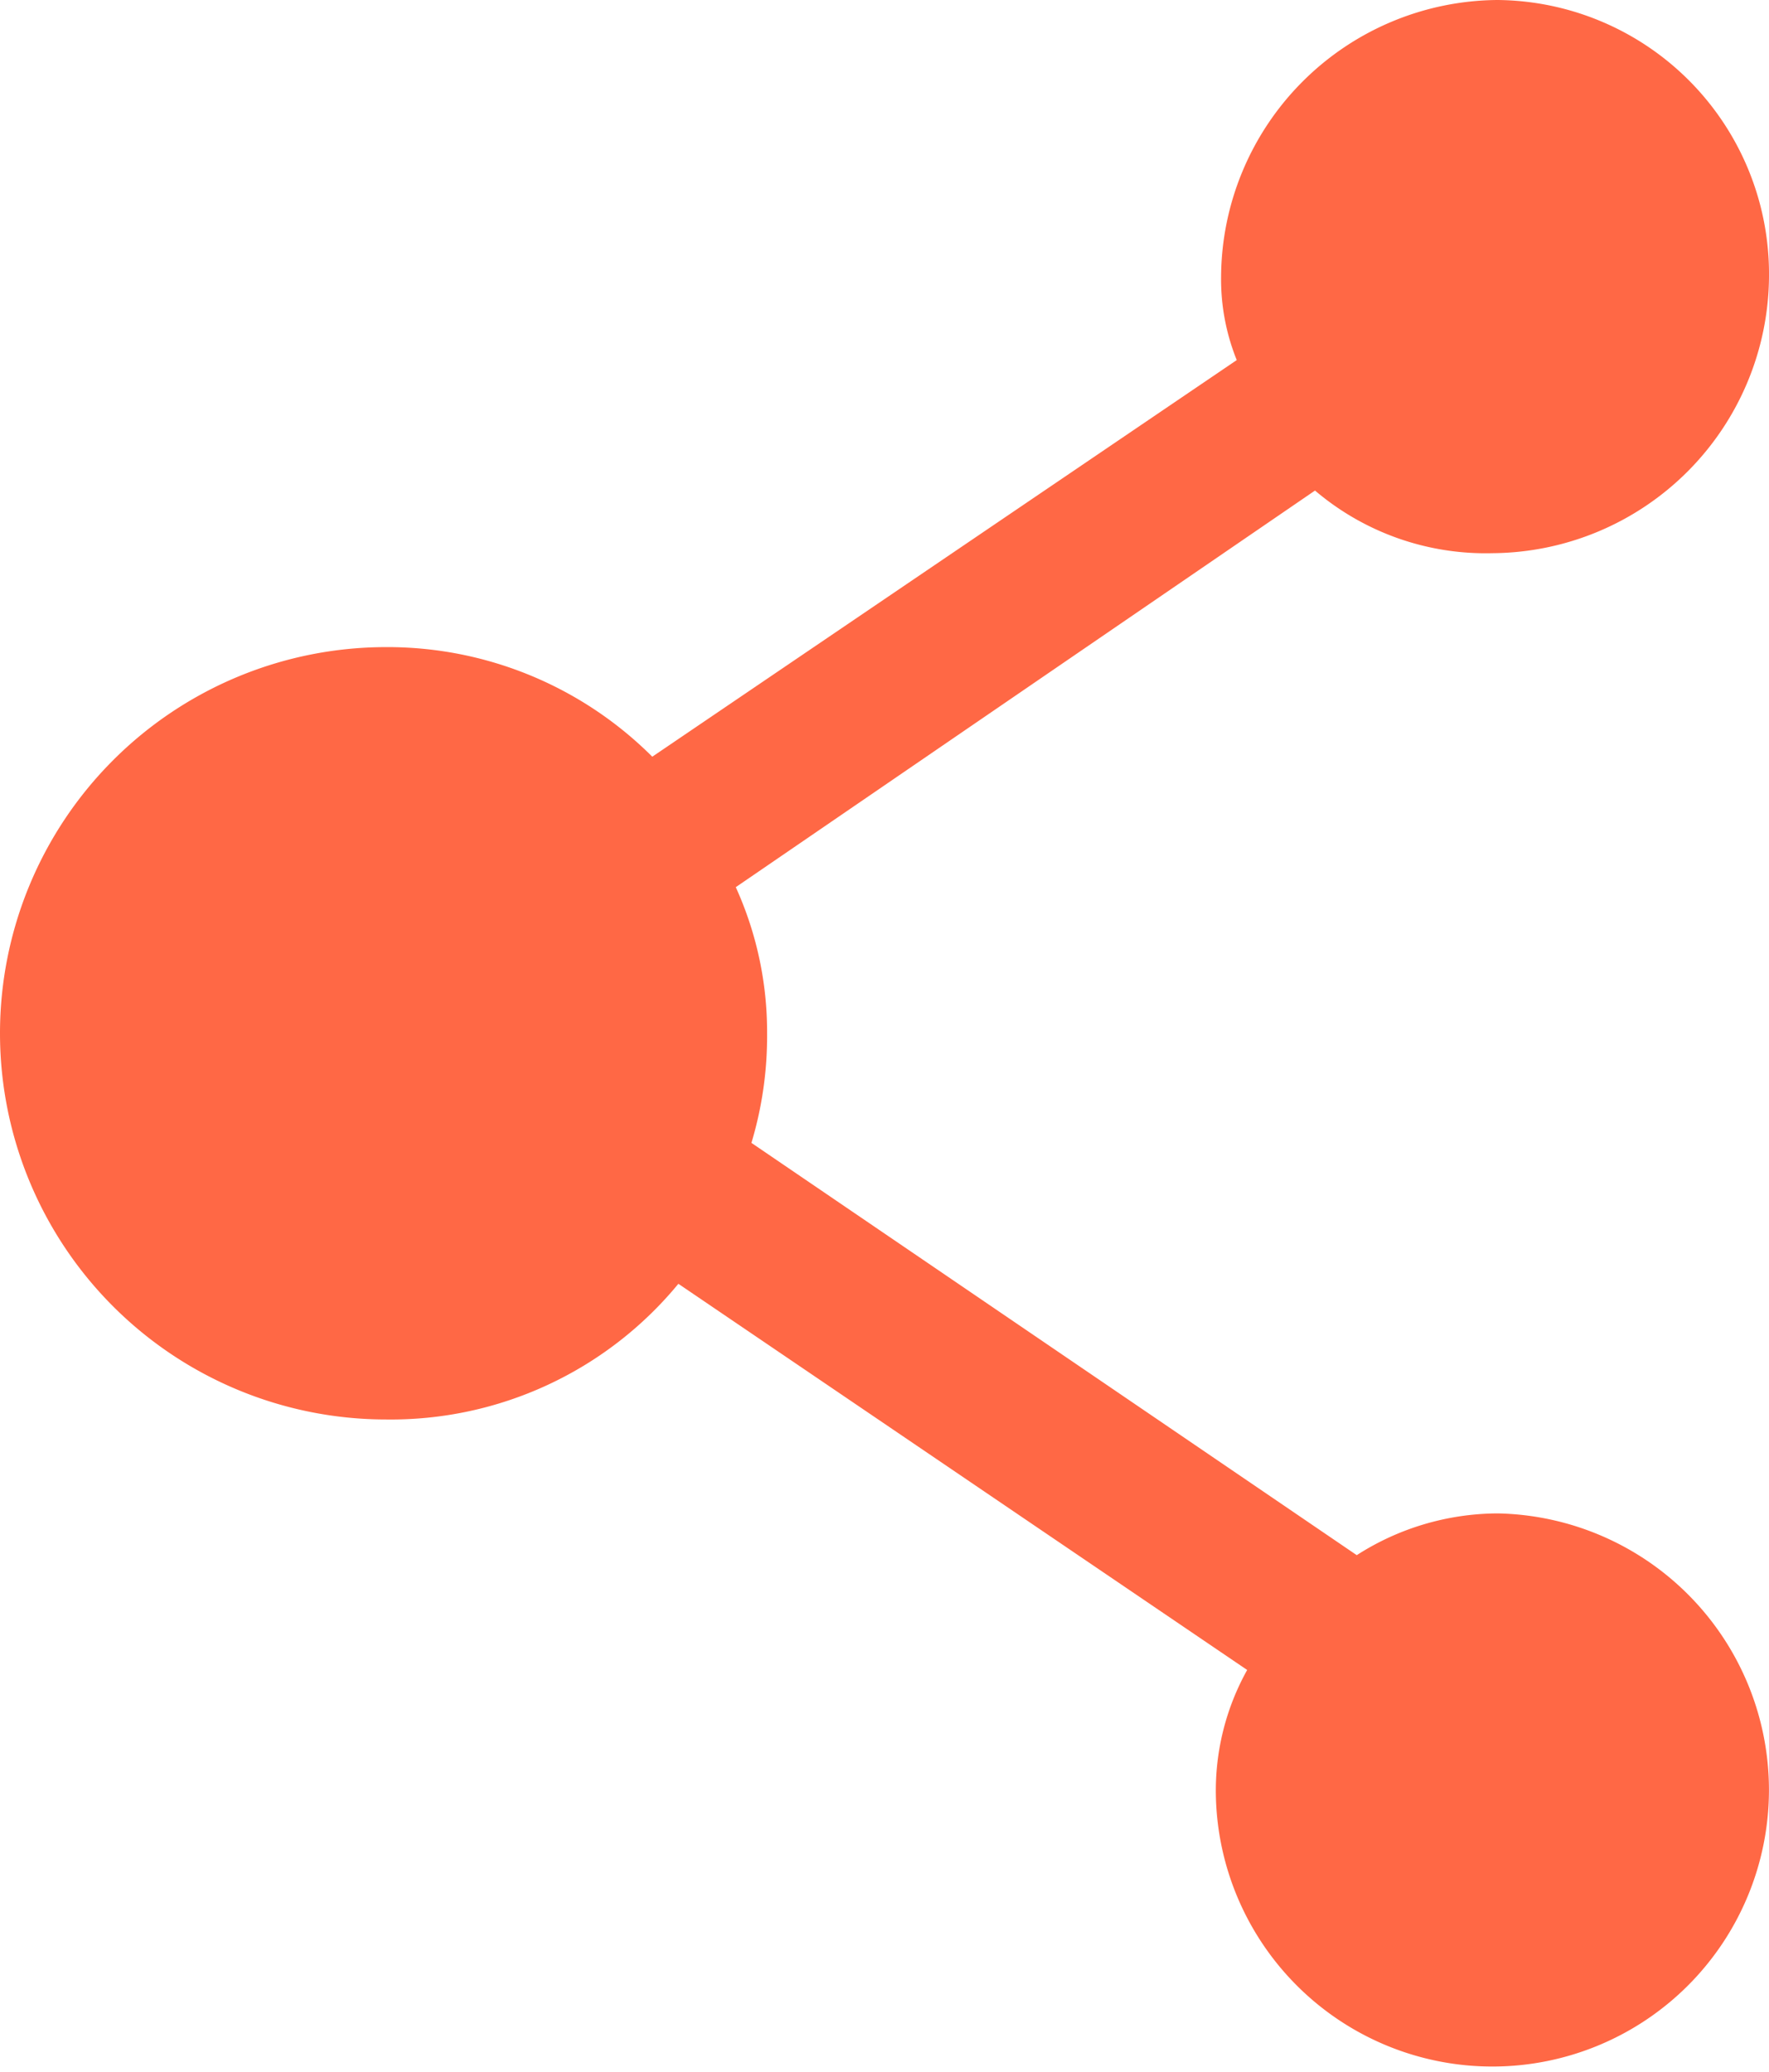
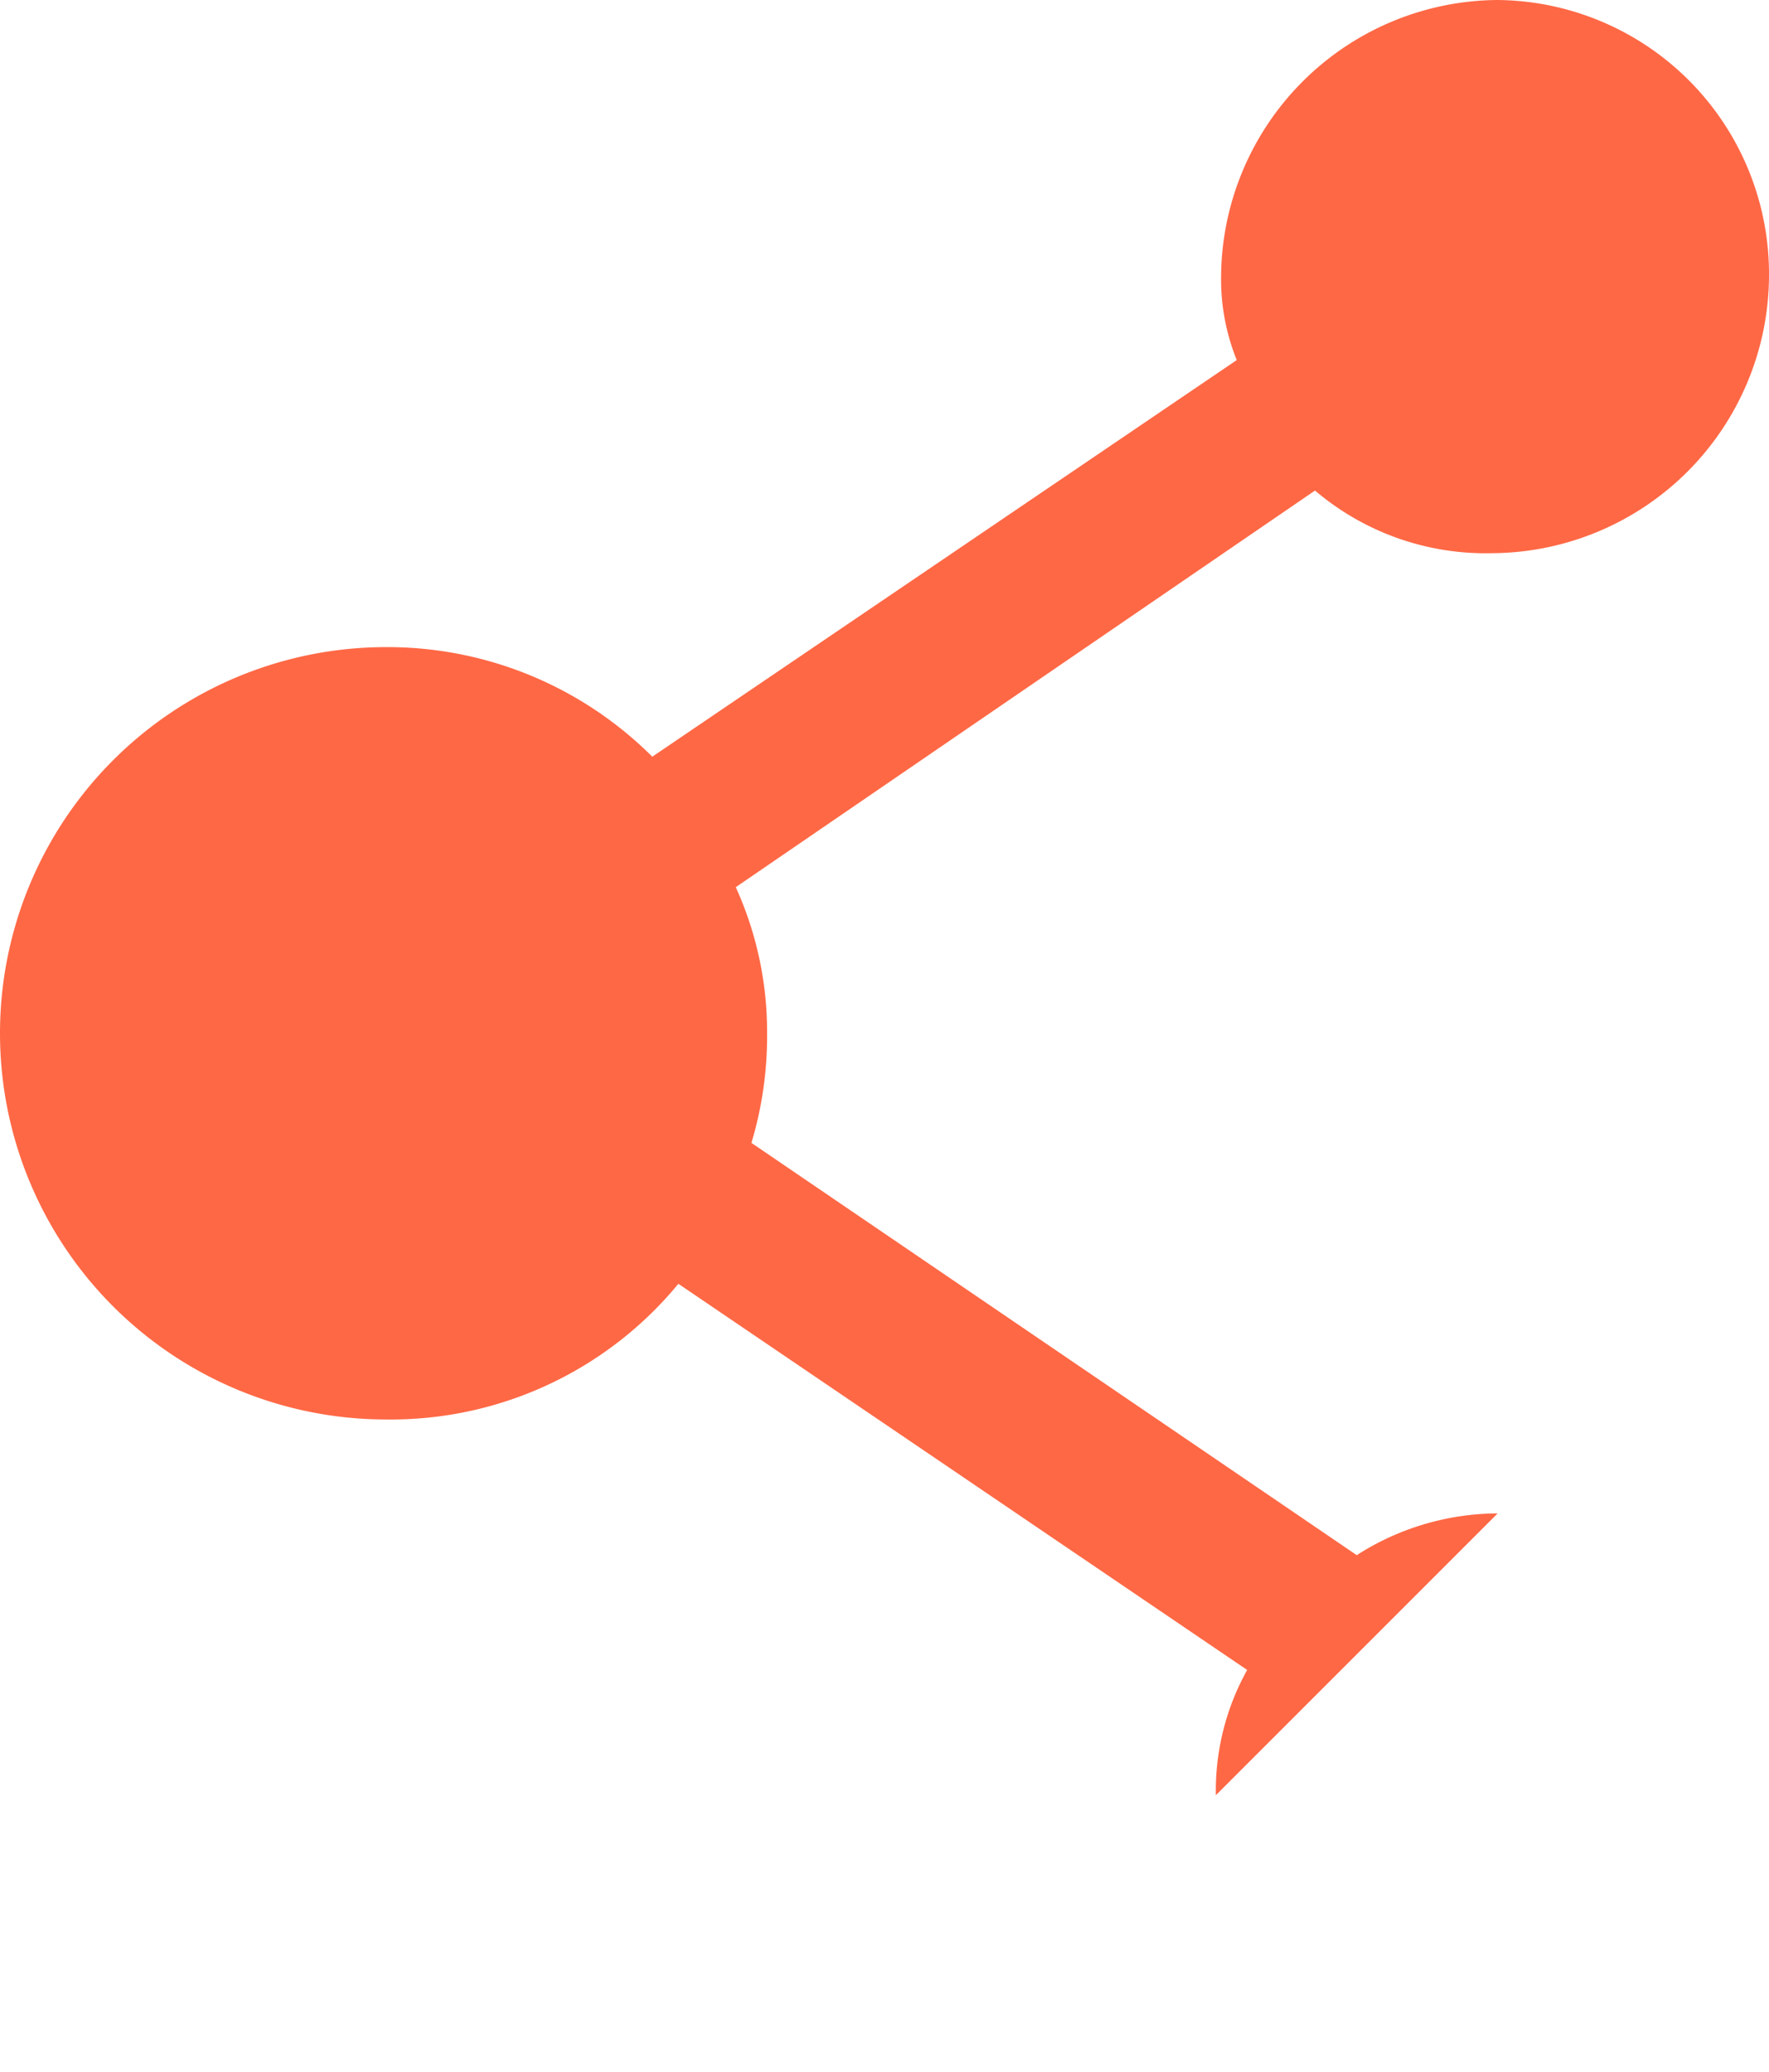
<svg xmlns="http://www.w3.org/2000/svg" id="Group_3556" data-name="Group 3556" width="33.9" height="39.7" viewBox="0 0 33.9 39.7">
-   <path id="Path_2118" data-name="Path 2118" d="M28.7,29a5.029,5.029,0,0,0-2.7.8L14.4,21.9a7.106,7.106,0,0,0,.3-2.1,6.71,6.71,0,0,0-.6-2.8L25.2,9.4a5.046,5.046,0,0,0,3.4,1.2,5.335,5.335,0,0,0,5.3-5.3A5.25,5.25,0,0,0,28.7,0a5.335,5.335,0,0,0-5.3,5.3,4.146,4.146,0,0,0,.3,1.6L12.5,14.5a7.177,7.177,0,0,0-5.1-2.1,7.4,7.4,0,0,0,0,14.8A7.133,7.133,0,0,0,13,24.6L23.9,32a4.751,4.751,0,0,0-.6,2.4A5.3,5.3,0,1,0,28.7,29Z" fill="#ff6845" />
+   <path id="Path_2118" data-name="Path 2118" d="M28.7,29a5.029,5.029,0,0,0-2.7.8L14.4,21.9a7.106,7.106,0,0,0,.3-2.1,6.71,6.71,0,0,0-.6-2.8L25.2,9.4a5.046,5.046,0,0,0,3.4,1.2,5.335,5.335,0,0,0,5.3-5.3A5.25,5.25,0,0,0,28.7,0a5.335,5.335,0,0,0-5.3,5.3,4.146,4.146,0,0,0,.3,1.6L12.5,14.5a7.177,7.177,0,0,0-5.1-2.1,7.4,7.4,0,0,0,0,14.8A7.133,7.133,0,0,0,13,24.6L23.9,32a4.751,4.751,0,0,0-.6,2.4Z" fill="#ff6845" />
</svg>